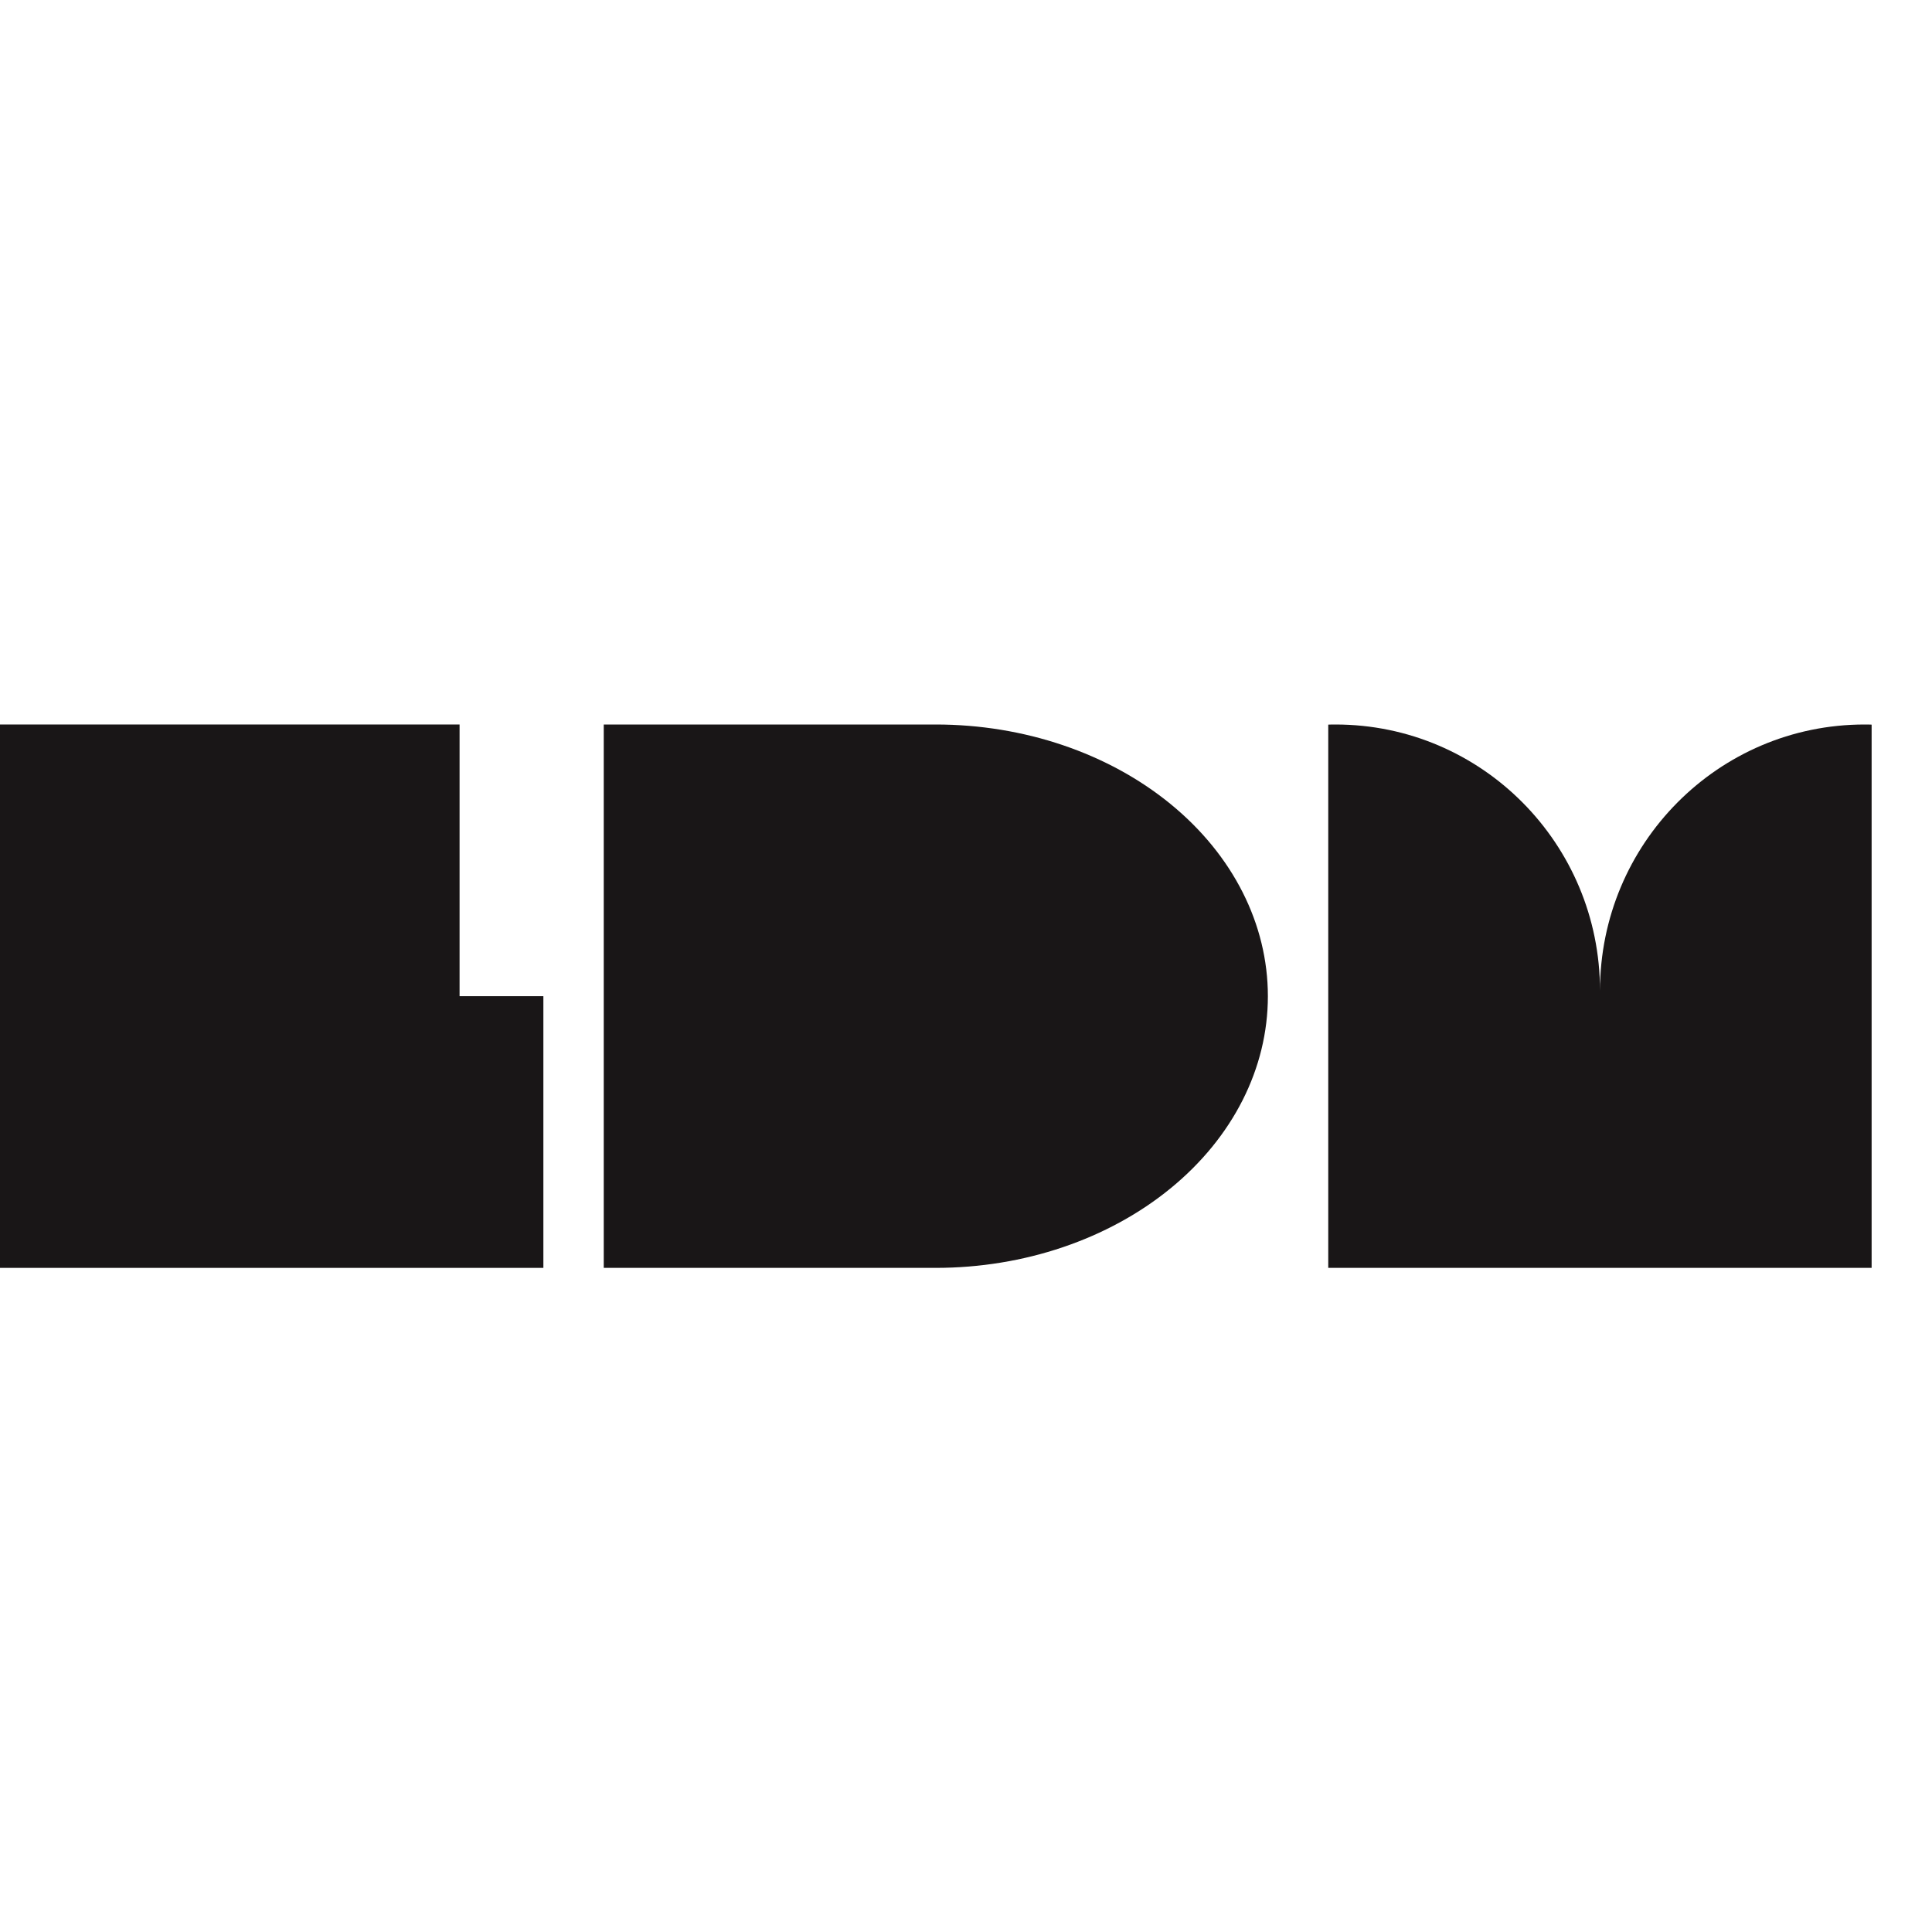
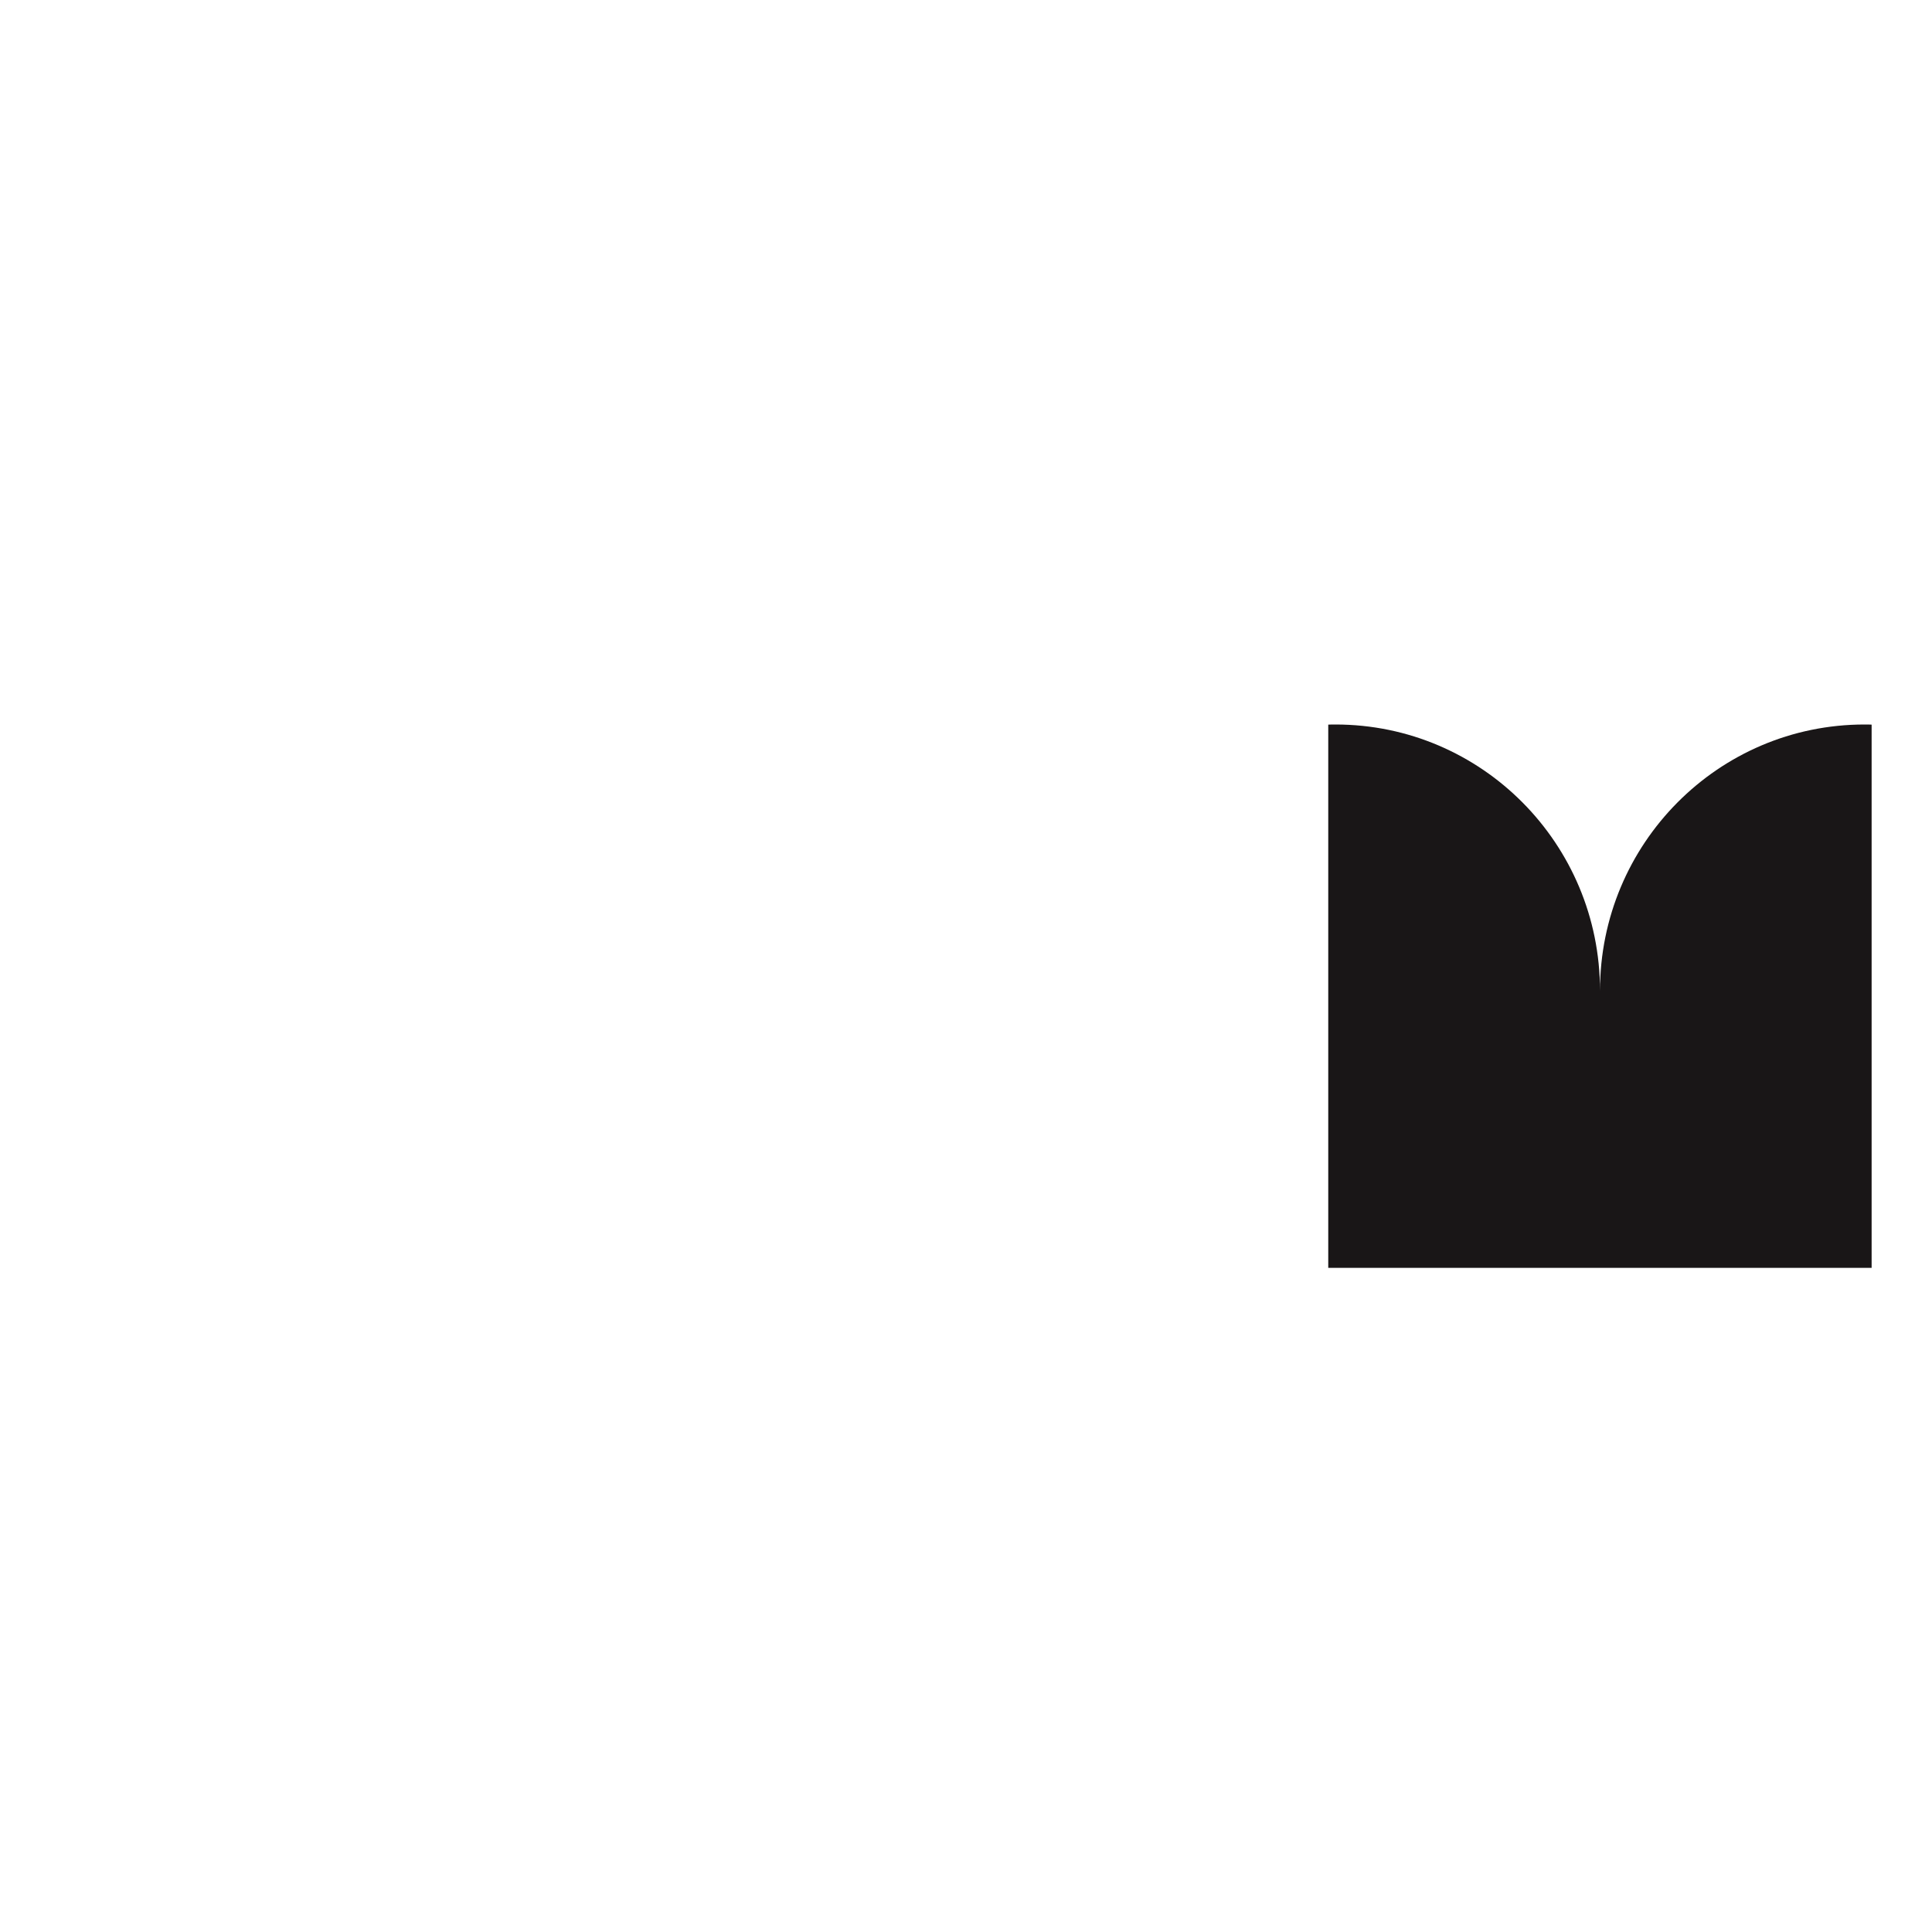
<svg xmlns="http://www.w3.org/2000/svg" width="32" height="32" viewBox="0 0 32 32" fill="none">
-   <path d="M15.5 21H10V12H15.5C16.959 12 18.358 12.474 19.389 13.318C20.421 14.162 21 15.306 21 16.5C21 17.694 20.421 18.838 19.389 19.682C18.358 20.526 16.959 21 15.5 21Z" fill="#191617" />
-   <path d="M9 16.5V21H0V12H7.612V16.5H9Z" fill="#191617" />
  <path d="M31 12.002V21H22V12.002C22.04 12 22.079 12 22.119 12C24.541 12 26.501 13.975 26.501 16.41C26.501 13.975 28.461 12 30.883 12C30.923 12 30.962 12 31 12.002Z" fill="#191617" />
</svg>